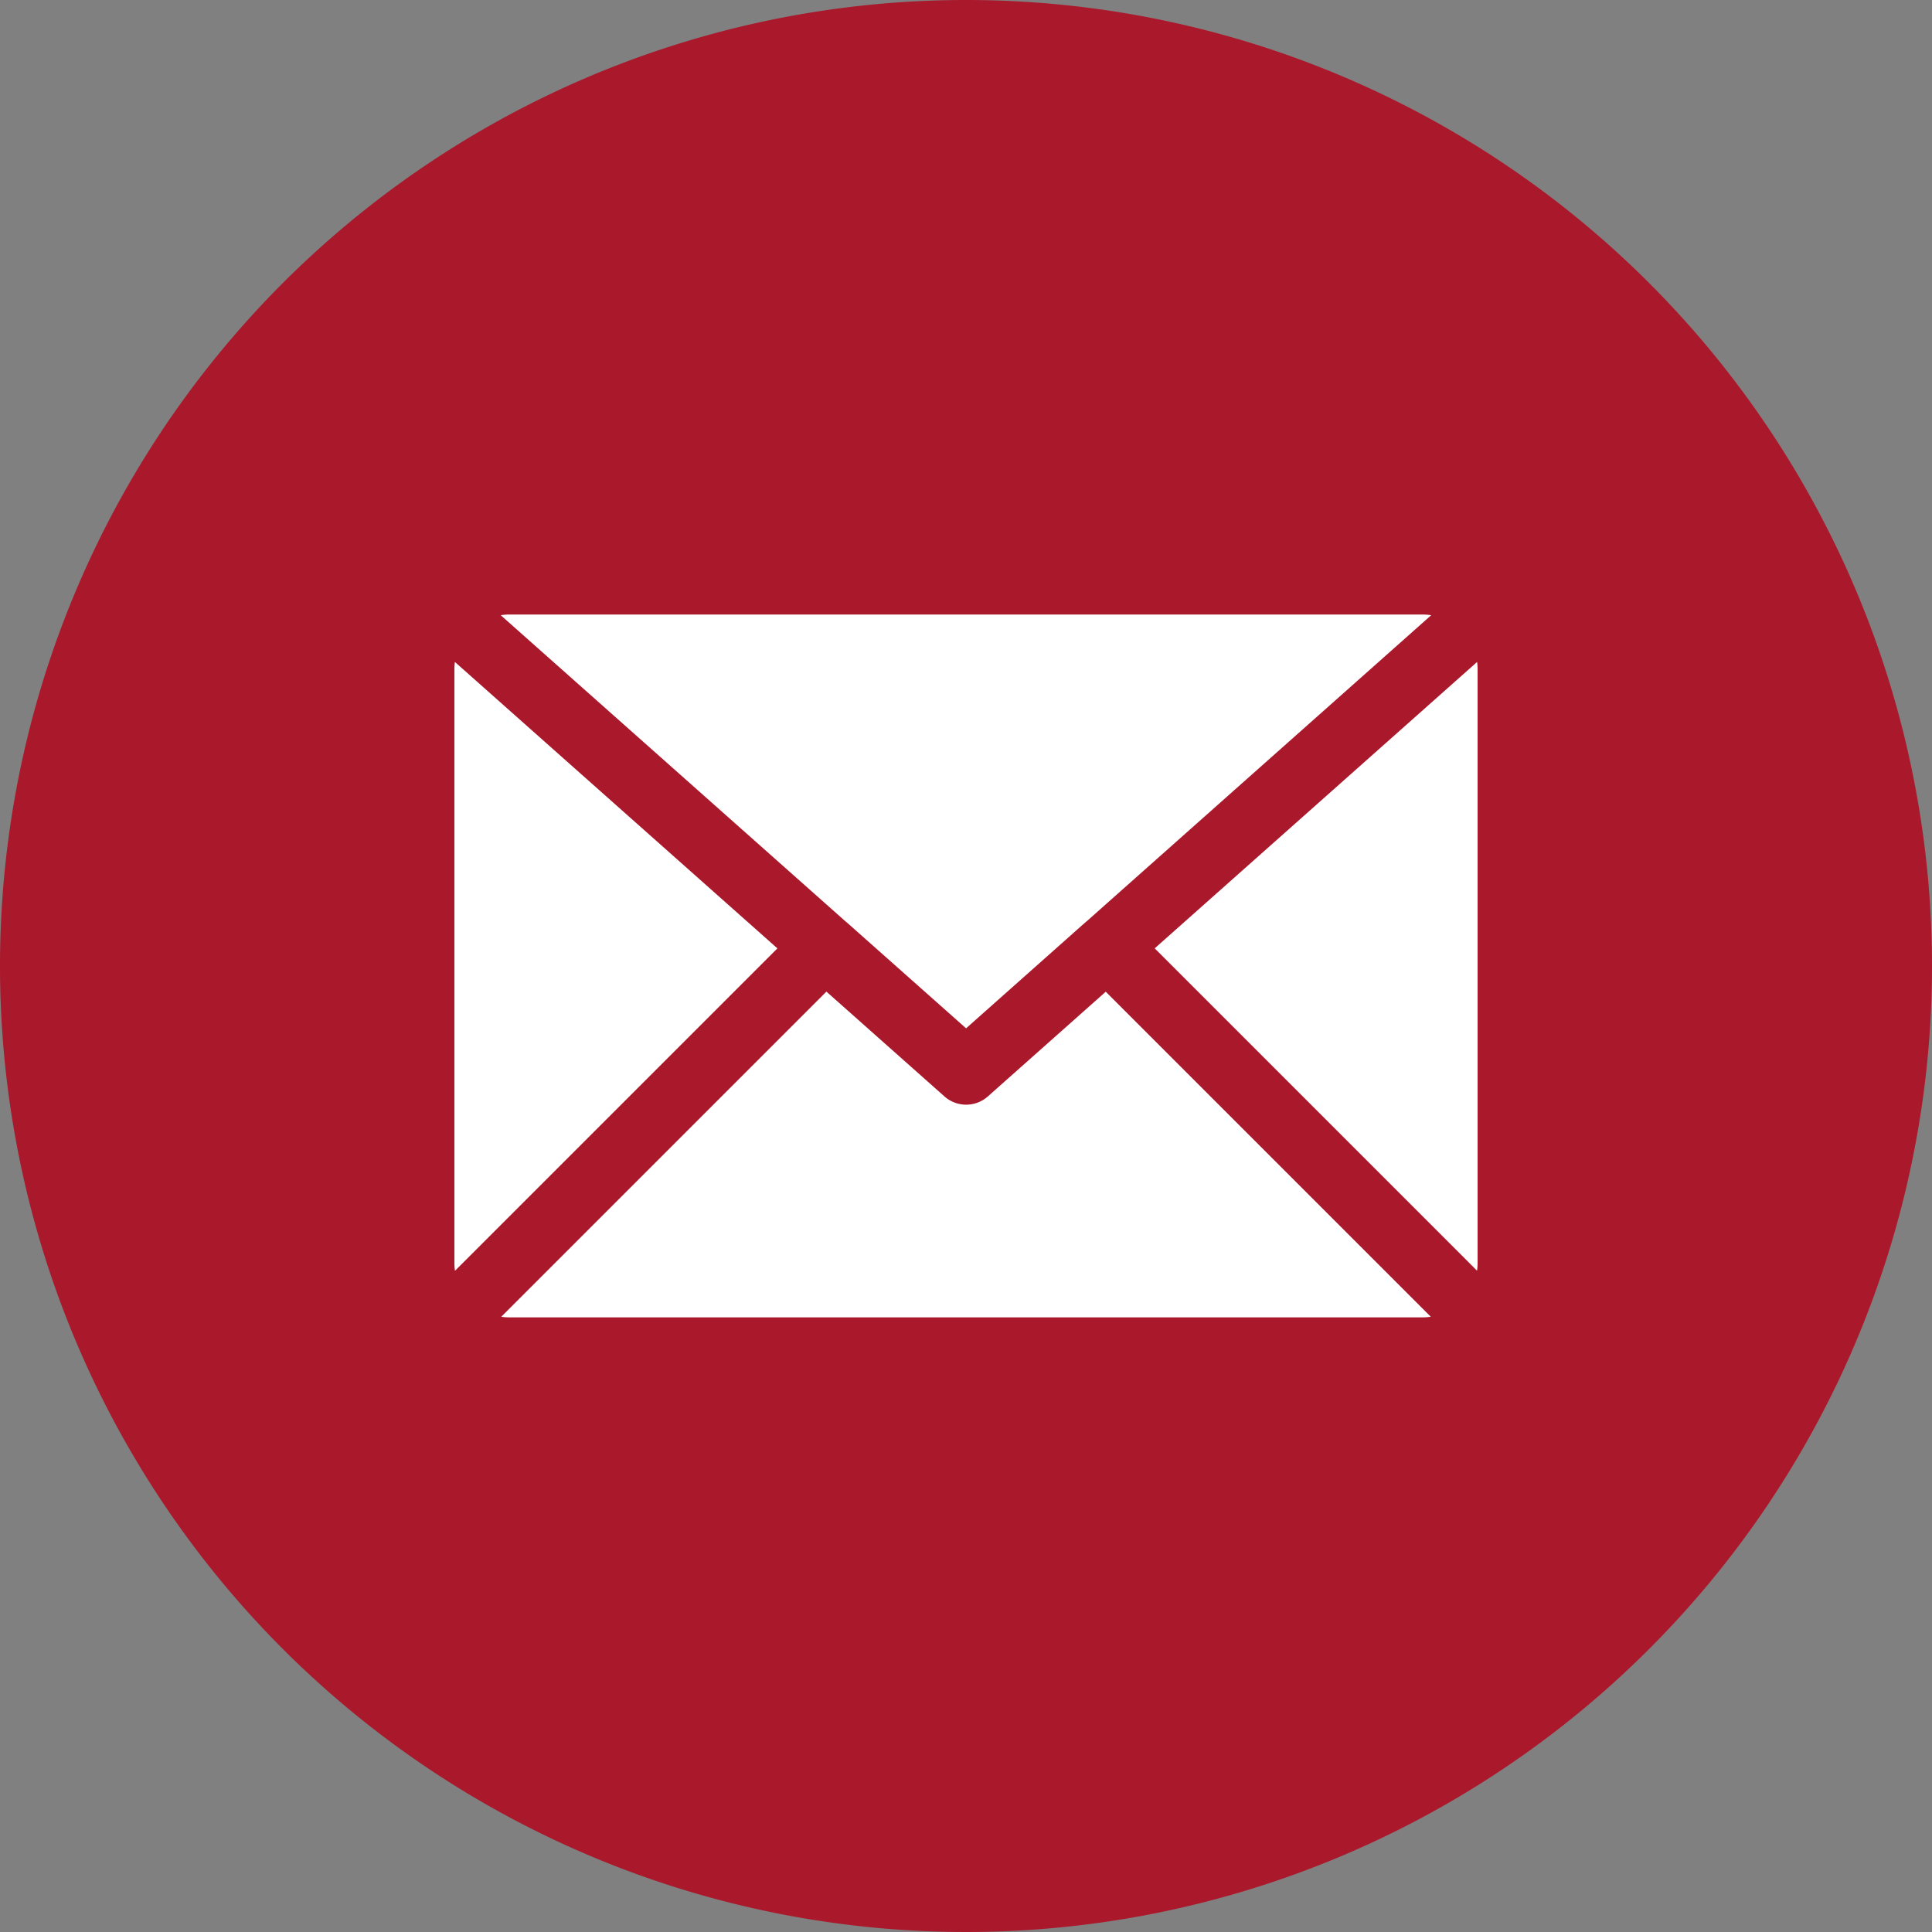
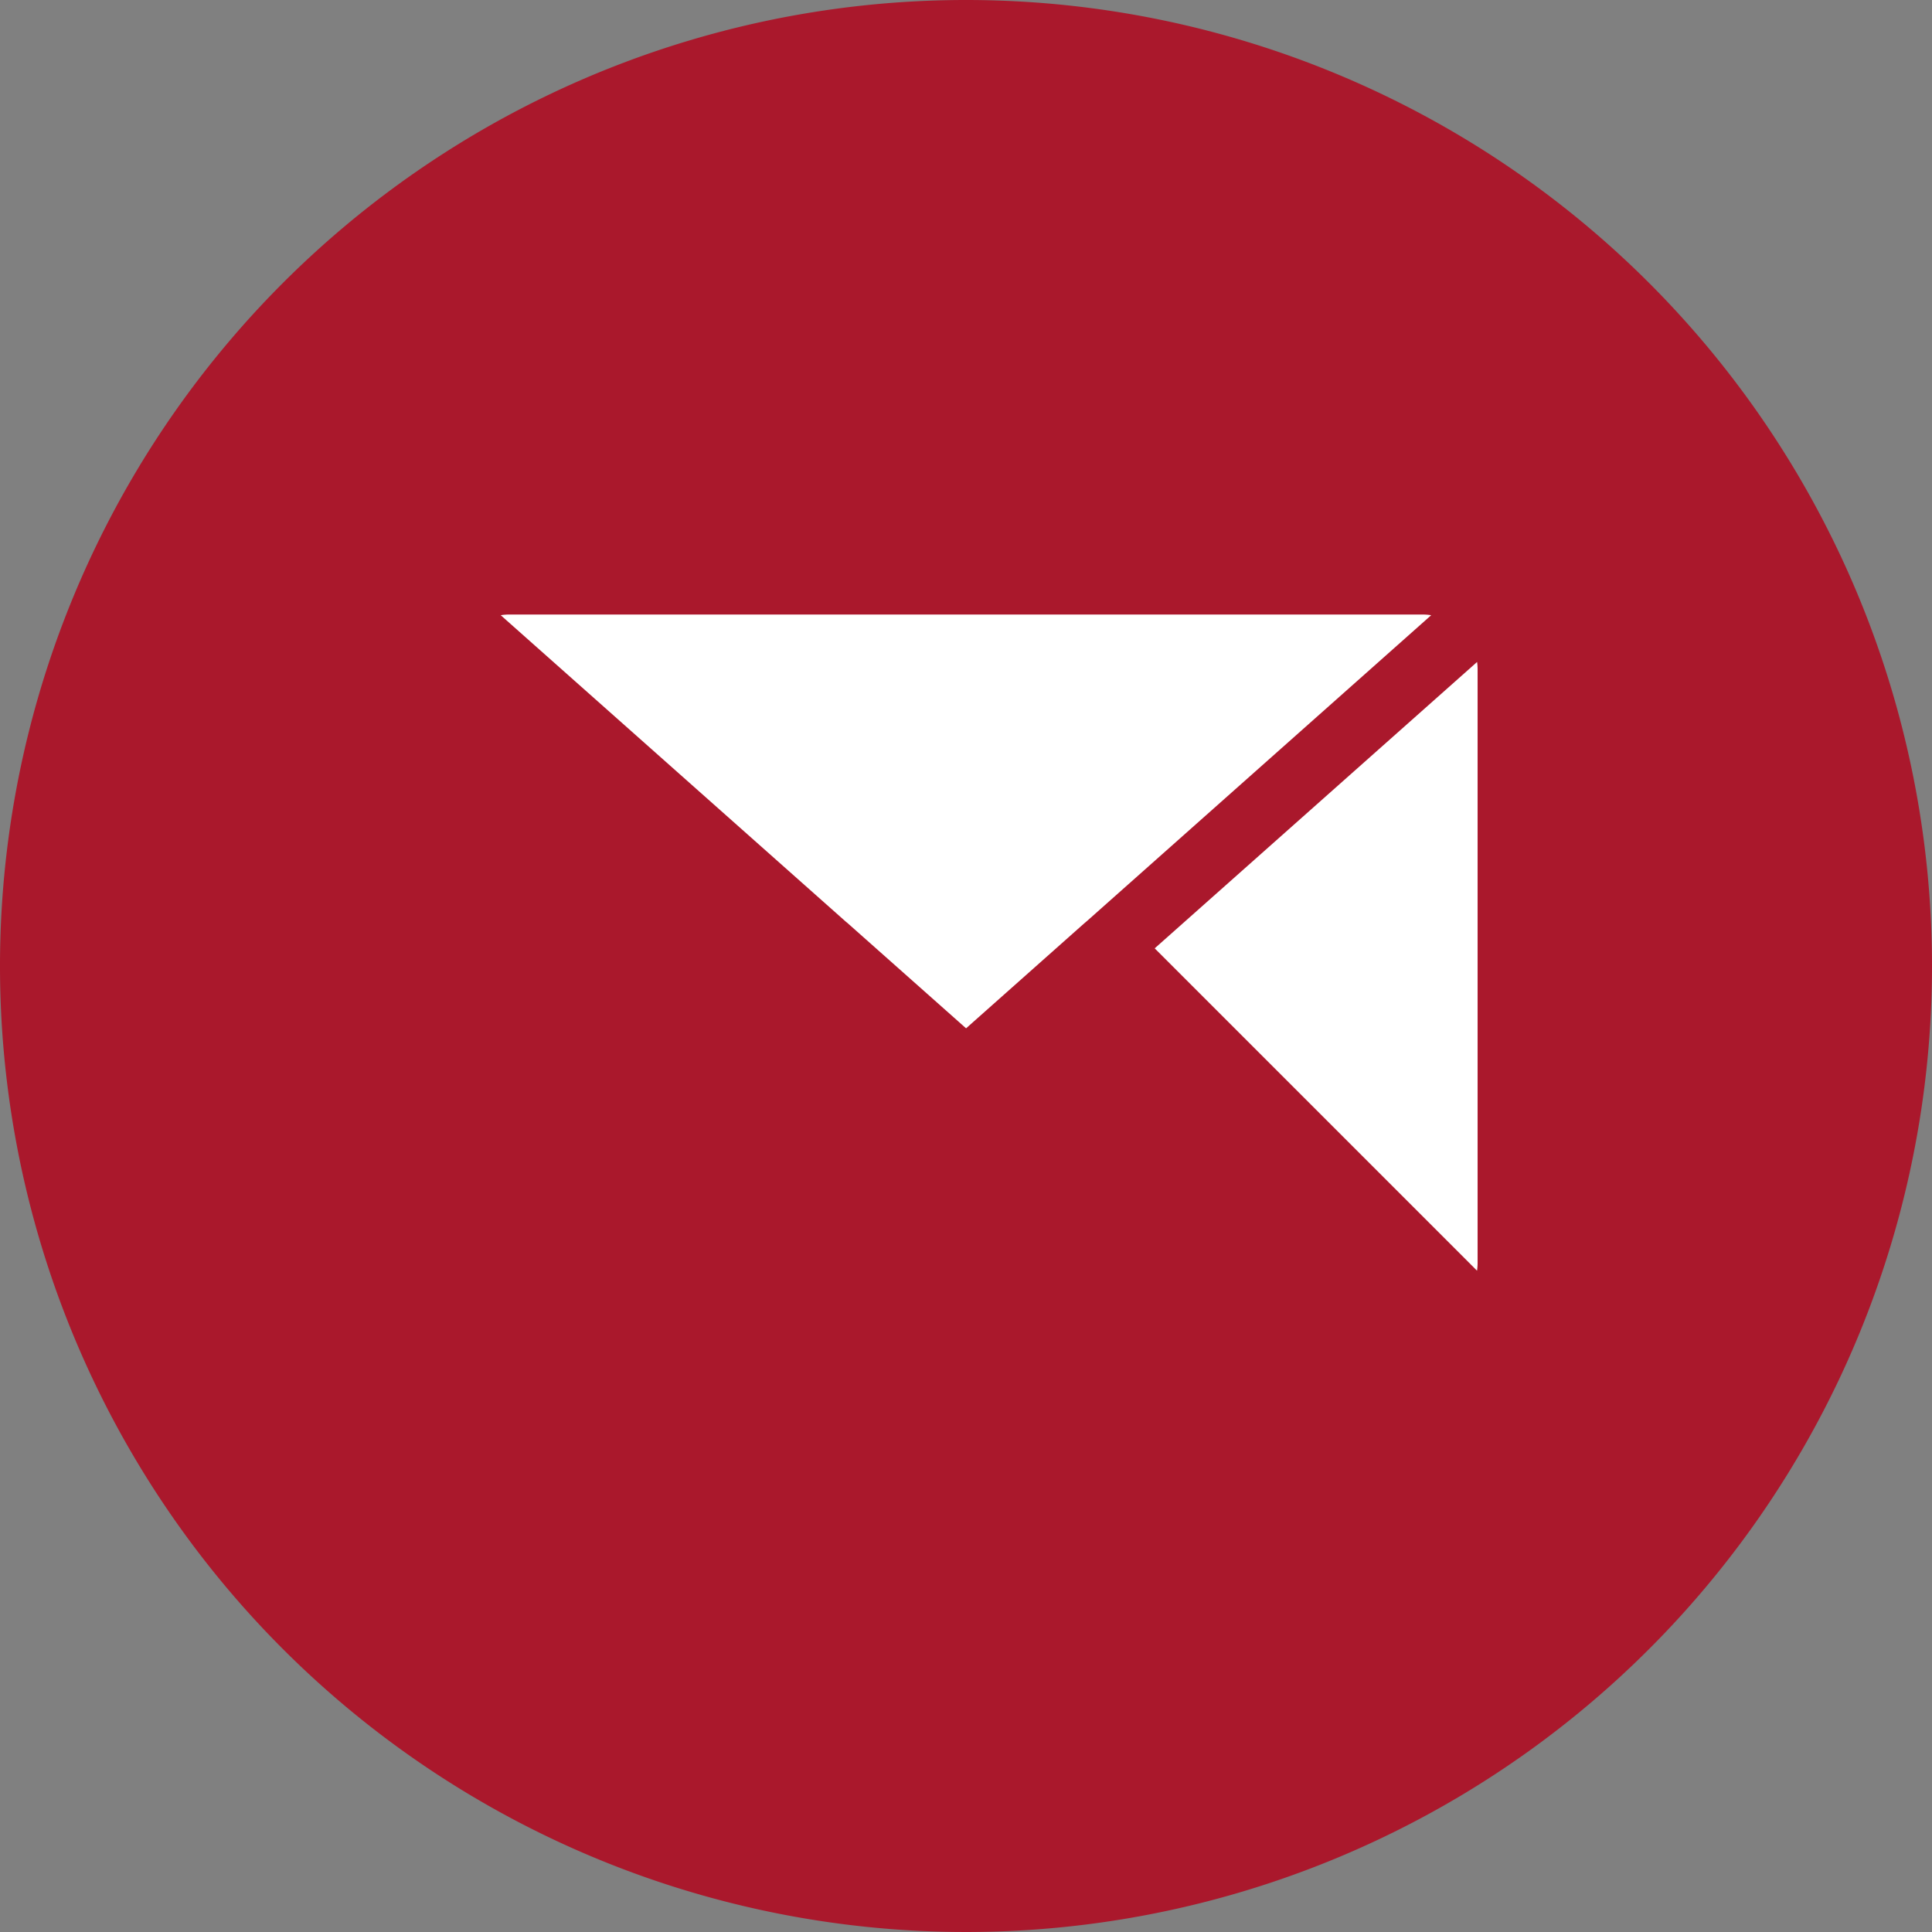
<svg xmlns="http://www.w3.org/2000/svg" id="Group_1204" data-name="Group 1204" width="51" height="51" viewBox="0 0 51 51">
  <rect x="0" y="0" width="51" height="51" fill="#808080" stroke="none" />
  <defs>
    <clipPath id="clip-path">
      <rect id="Rectangle_429" data-name="Rectangle 429" width="51" height="51" fill="none" />
    </clipPath>
  </defs>
  <g id="Group_1203" data-name="Group 1203" clip-path="url(#clip-path)">
    <path id="Path_168" data-name="Path 168" d="M51,25.5A25.5,25.5,0,1,1,25.5,0,25.5,25.5,0,0,1,51,25.5" fill="#aa182c" />
    <path id="Path_169" data-name="Path 169" d="M199.444,241.674l.019.016h0l3.138,2.786,3.091-2.746.116-.1,9.071-8.059a1.384,1.384,0,0,0-.225-.018H190.542a1.385,1.385,0,0,0-.225.018l9.121,8.1.006.005" transform="translate(-177.099 -217.331)" fill="#fff" />
-     <path id="Path_170" data-name="Path 170" d="M172.71,251.586a1.423,1.423,0,0,0-.013.2v15.659a1.486,1.486,0,0,0,.015.213l8.511-8.511Z" transform="translate(-160.702 -234.112)" fill="#fff" />
-     <path id="Path_171" data-name="Path 171" d="M203.339,379.7a.863.863,0,0,1-1.146,0l-3.116-2.767-8.584,8.584a1.5,1.5,0,0,0,.213.015h24.113a1.417,1.417,0,0,0,.212-.016l-8.58-8.58Z" transform="translate(-177.262 -350.757)" fill="#fff" />
    <path id="Path_172" data-name="Path 172" d="M447.375,251.586l-8.511,7.56,8.509,8.509a1.5,1.5,0,0,0,.015-.213V251.783a1.42,1.42,0,0,0-.014-.2" transform="translate(-408.383 -234.112)" fill="#fff" />
  </g>
</svg>